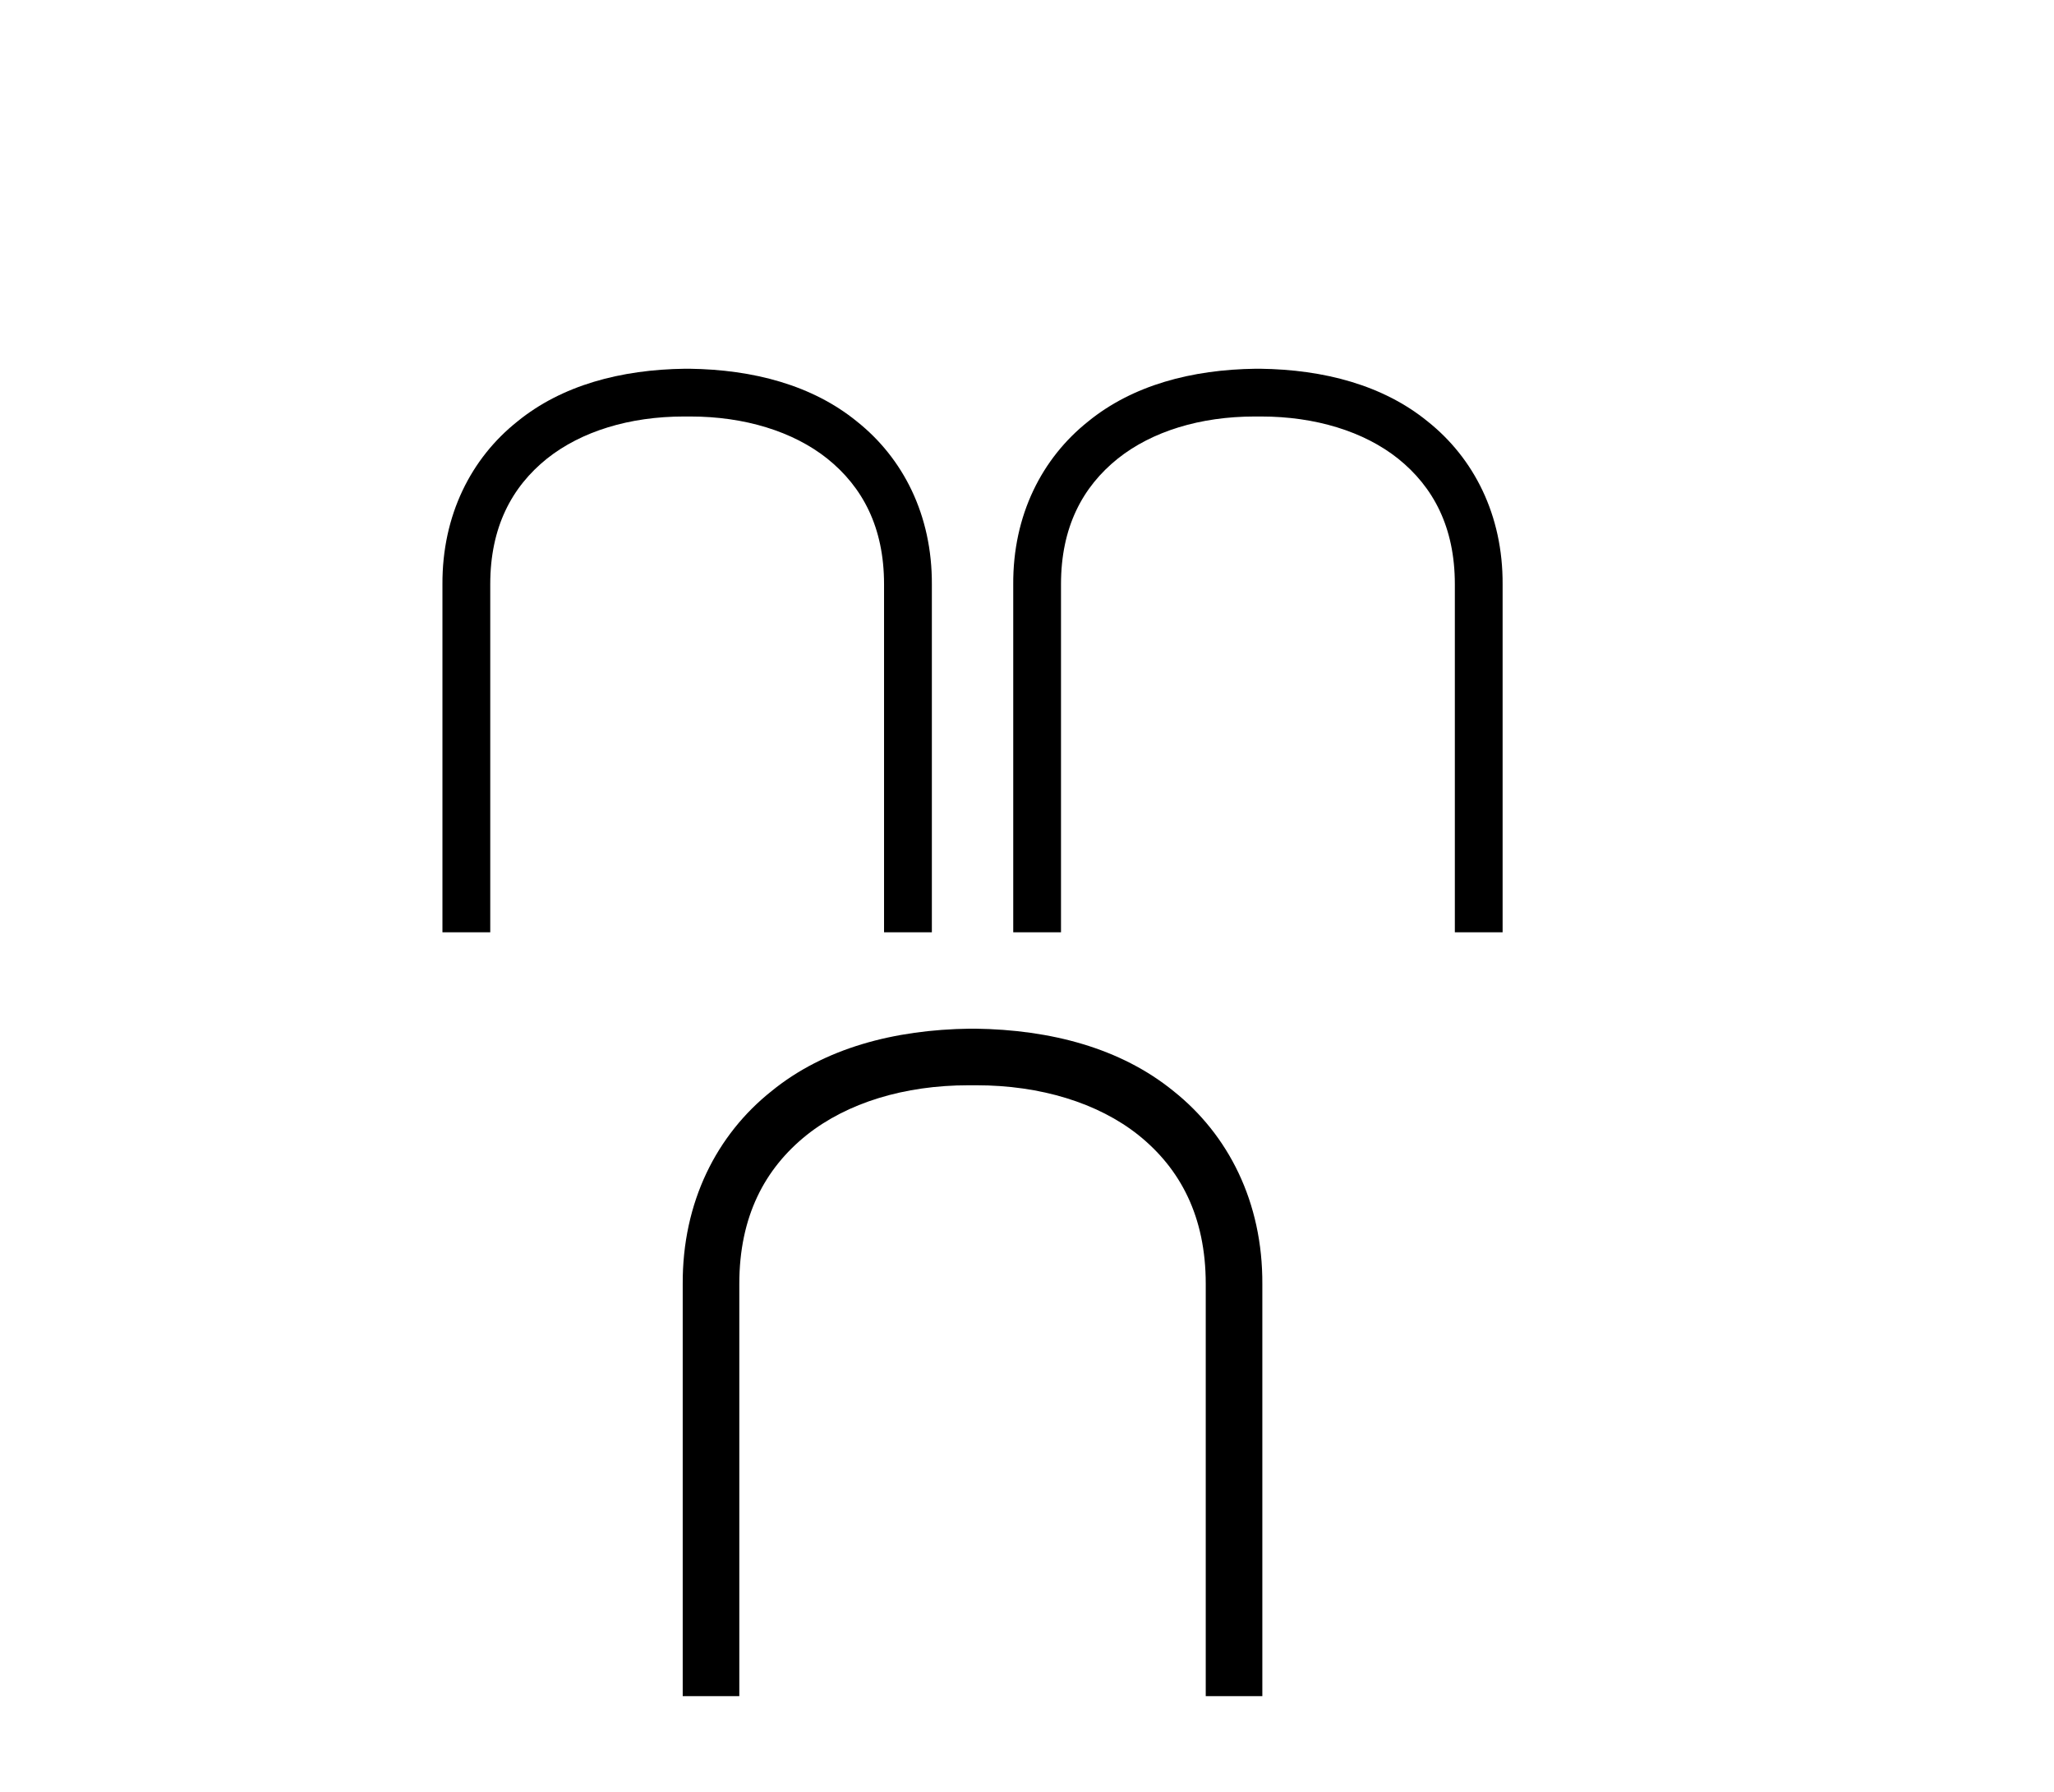
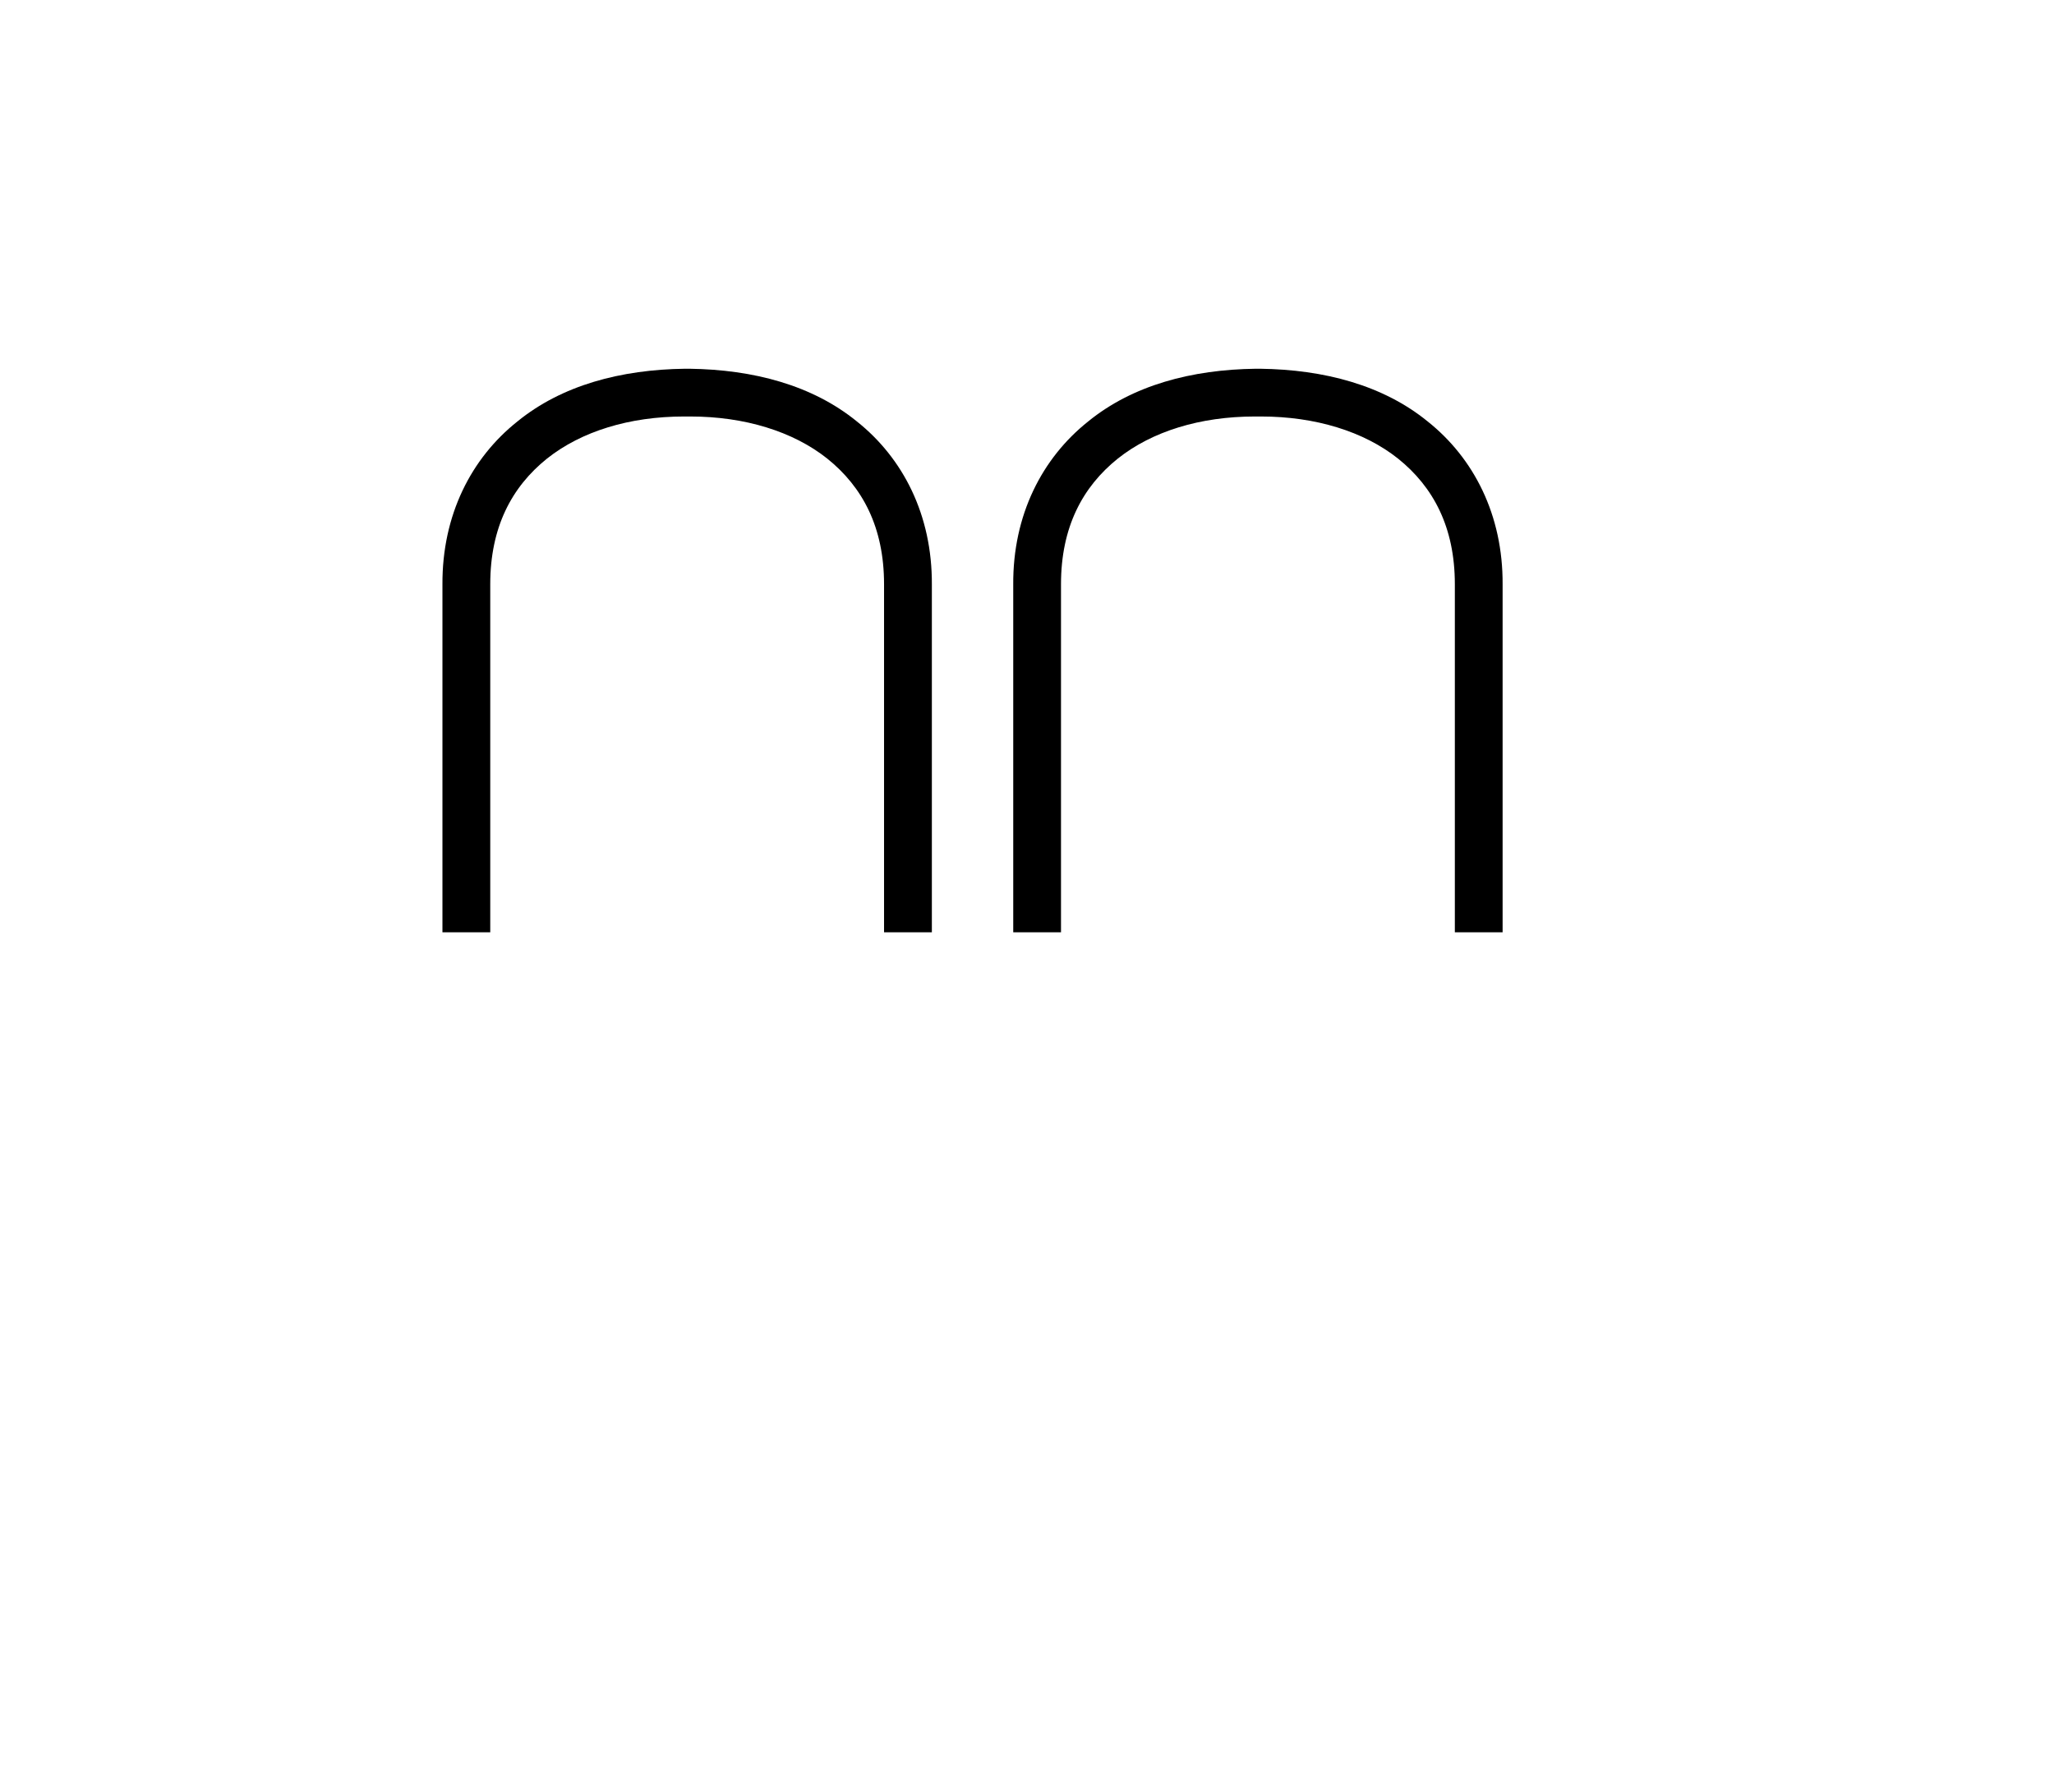
<svg xmlns="http://www.w3.org/2000/svg" width="47.0" height="41.0">
  <path d="M 15.676 8.437 C 14.206 8.456 12.858 8.814 11.84 9.643 C 10.784 10.482 10.115 11.783 10.124 13.376 L 10.124 21.332 L 11.218 21.332 L 11.218 13.367 C 11.218 12.066 11.708 11.142 12.518 10.492 C 13.301 9.87 14.404 9.53 15.648 9.53 L 15.799 9.53 C 17.034 9.53 18.146 9.87 18.928 10.492 C 19.739 11.142 20.229 12.066 20.229 13.367 L 20.229 21.332 L 21.323 21.332 L 21.323 13.376 C 21.332 11.783 20.663 10.482 19.607 9.643 C 18.589 8.814 17.241 8.456 15.771 8.437 Z" style="fill:#000000;stroke:none" />
  <path d="M 28.737 8.437 C 27.266 8.456 25.918 8.814 24.9 9.643 C 23.845 10.482 23.175 11.783 23.185 13.376 L 23.185 21.332 L 24.278 21.332 L 24.278 13.367 C 24.278 12.066 24.768 11.142 25.579 10.492 C 26.361 9.87 27.464 9.53 28.709 9.53 L 28.859 9.53 C 30.094 9.53 31.207 9.87 31.989 10.492 C 32.8 11.142 33.29 12.066 33.29 13.367 L 33.29 21.332 L 34.383 21.332 L 34.383 13.376 C 34.393 11.783 33.723 10.482 32.668 9.643 C 31.65 8.814 30.302 8.456 28.831 8.437 Z" style="fill:#000000;stroke:none" />
-   <path d="M 22.198 23.537 C 20.456 23.56 18.86 23.984 17.654 24.966 C 16.404 25.96 15.611 27.5 15.622 29.387 L 15.622 38.809 L 16.917 38.809 L 16.917 29.376 C 16.917 27.835 17.498 26.741 18.458 25.971 C 19.385 25.234 20.691 24.832 22.164 24.832 L 22.343 24.832 C 23.805 24.832 25.123 25.234 26.049 25.971 C 27.009 26.741 27.59 27.835 27.59 29.376 L 27.59 38.809 L 28.885 38.809 L 28.885 29.387 C 28.896 27.5 28.103 25.96 26.853 24.966 C 25.647 23.984 24.051 23.56 22.309 23.537 Z" style="fill:#000000;stroke:none" />
</svg>